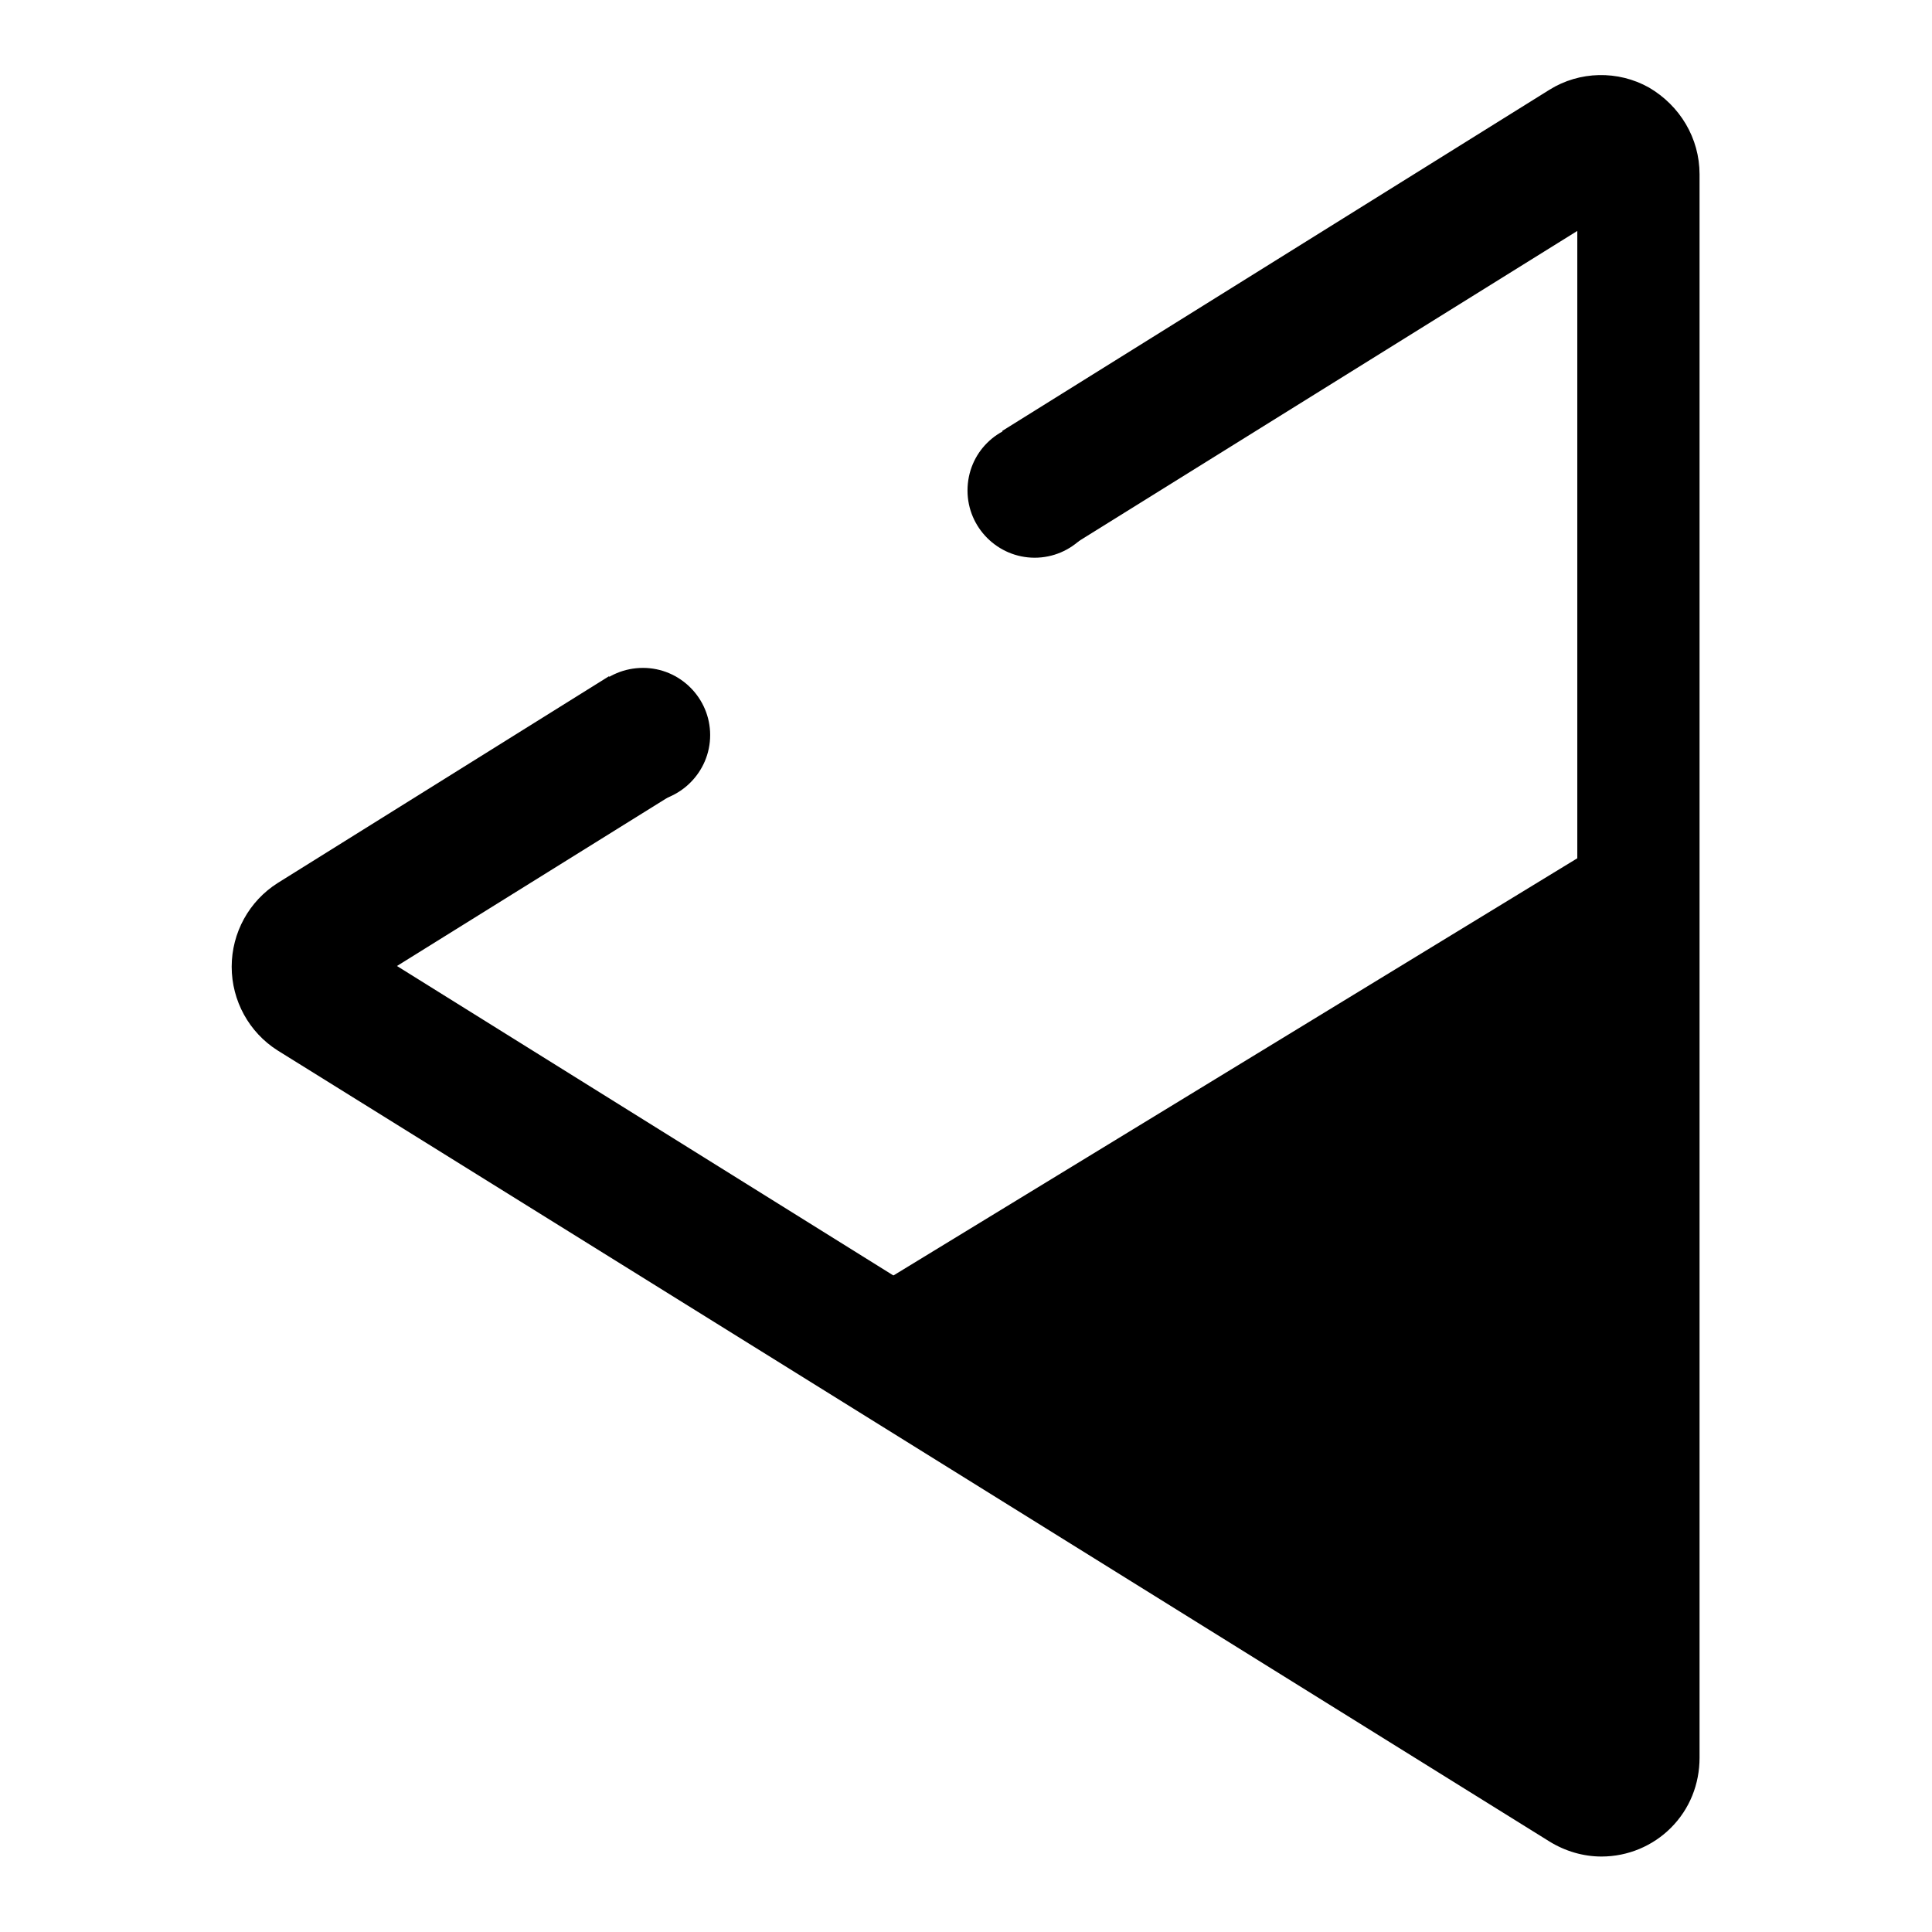
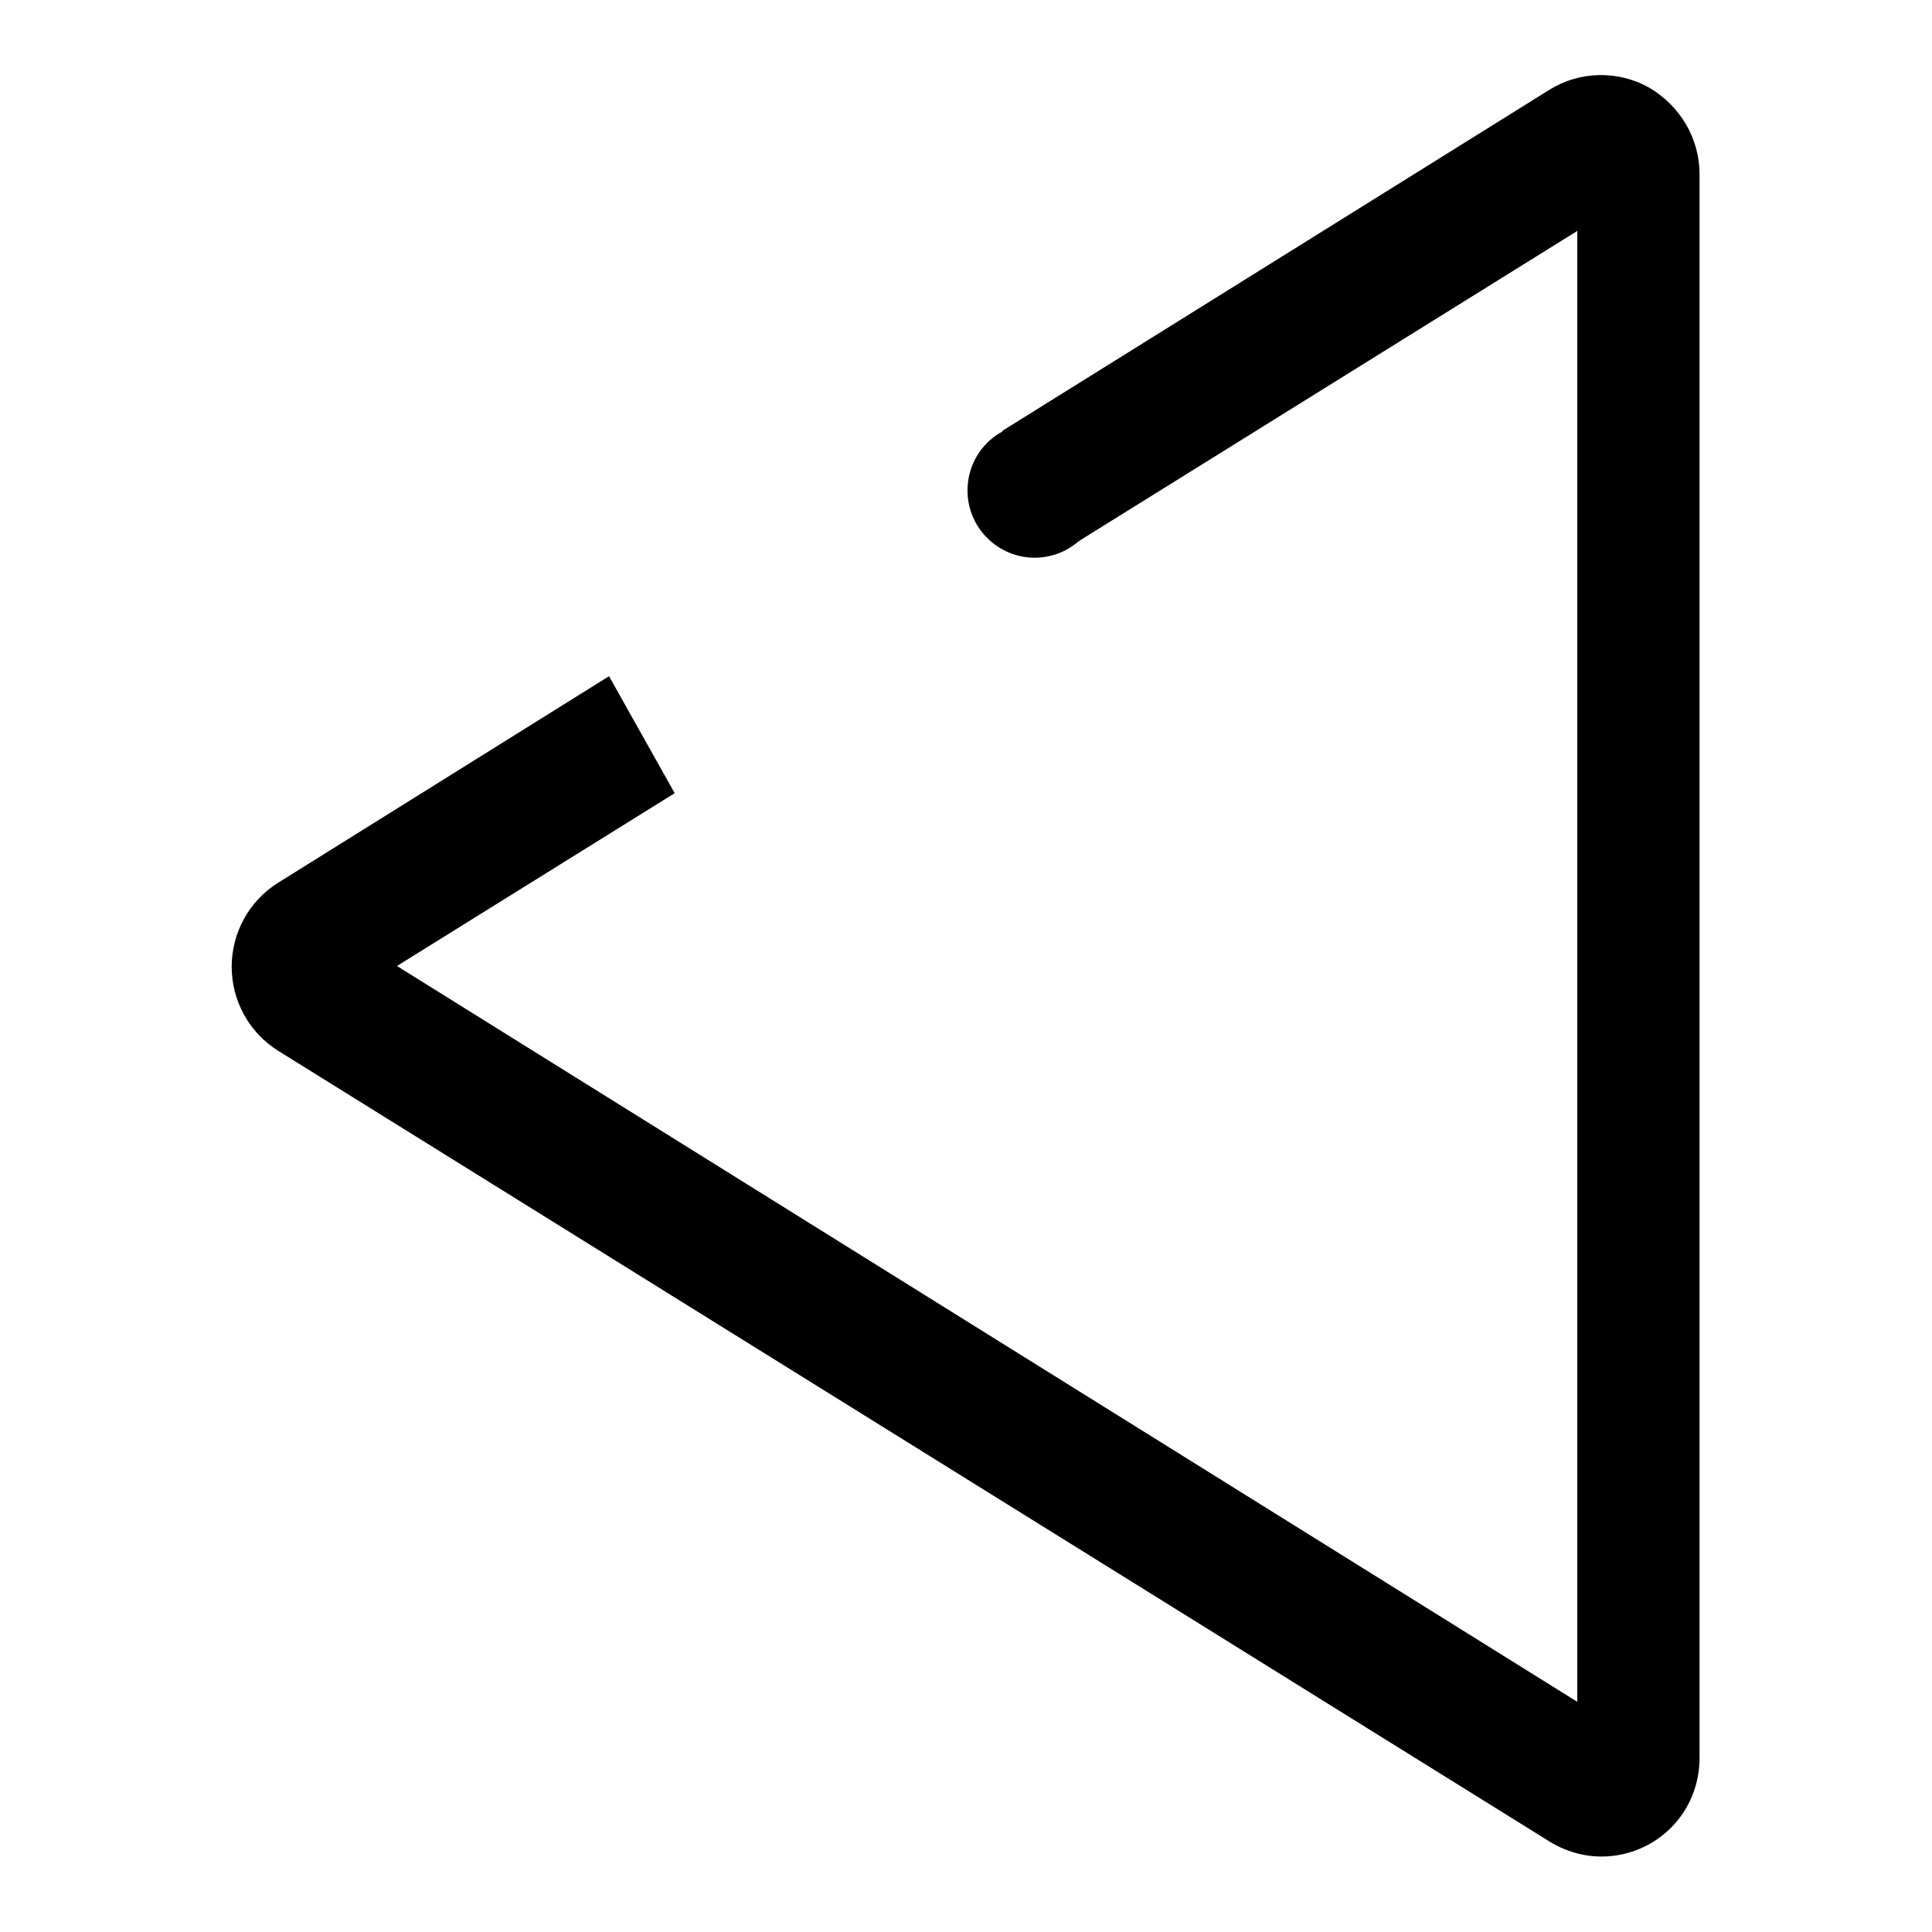
<svg xmlns="http://www.w3.org/2000/svg" version="1.1" x="0px" y="0px" viewBox="0 0 256 256" enable-background="new 0 0 256 256" xml:space="preserve">
  <g>
-     <path fill="#000000" d="M215.7,232.9l-99.6-62.5l99.5-60.7L215.7,232.9L215.7,232.9z" />
    <path fill="#000000" d="M218.5,11.6c-4.1-2.3-9.2-2.2-13.2,0.3l-72.5,45.2l8.7,15.5L209,30.6v194.9L52.6,128l36.8-22.9l-8.7-15.5 l-43.9,27.4c-3.8,2.4-6.1,6.6-6.1,11.1s2.3,8.7,6.1,11.1L205.3,244c2.1,1.3,4.5,2,6.9,2c3.5,0,6.8-1.4,9.2-3.8 c2.5-2.5,3.8-5.8,3.8-9.3V23.1C225.2,18.3,222.6,14,218.5,11.6z" />
-     <path fill="#000000" d="M76.3,97.4c0,4.9,4,8.9,8.9,8.9c4.9,0,8.9-4,8.9-8.9l0,0c0-4.9-4-8.9-8.9-8.9 C80.3,88.5,76.3,92.4,76.3,97.4z" />
    <path fill="#000000" d="M128.2,65c0,4.9,4,8.9,8.9,8.9s8.9-4,8.9-8.9c0-4.9-4-8.9-8.9-8.9S128.2,60,128.2,65z" />
  </g>
</svg>